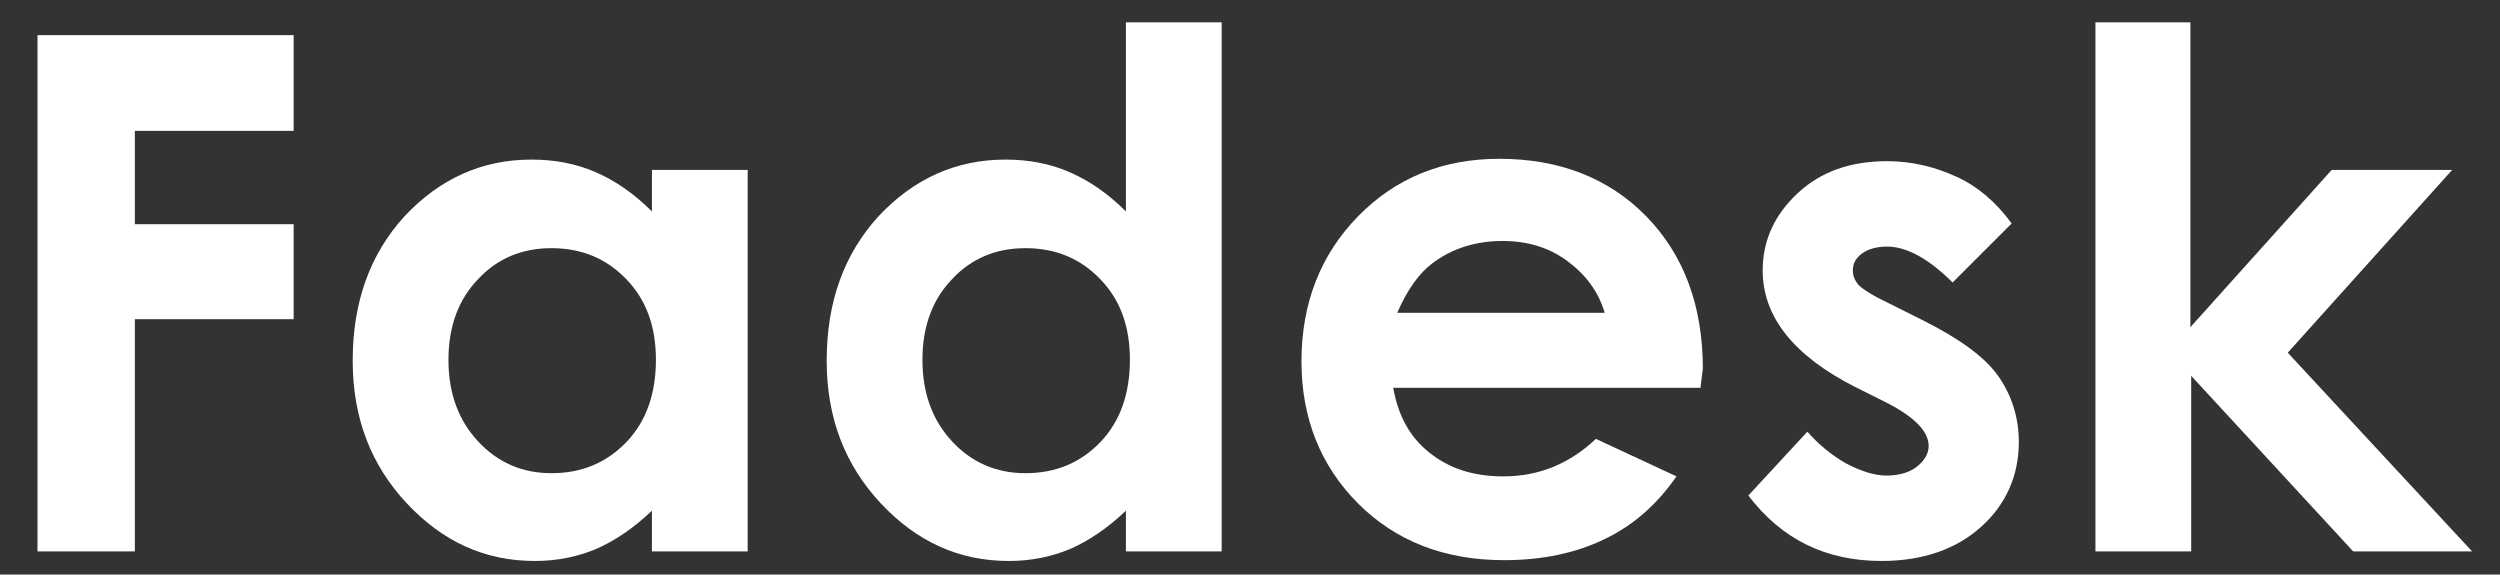
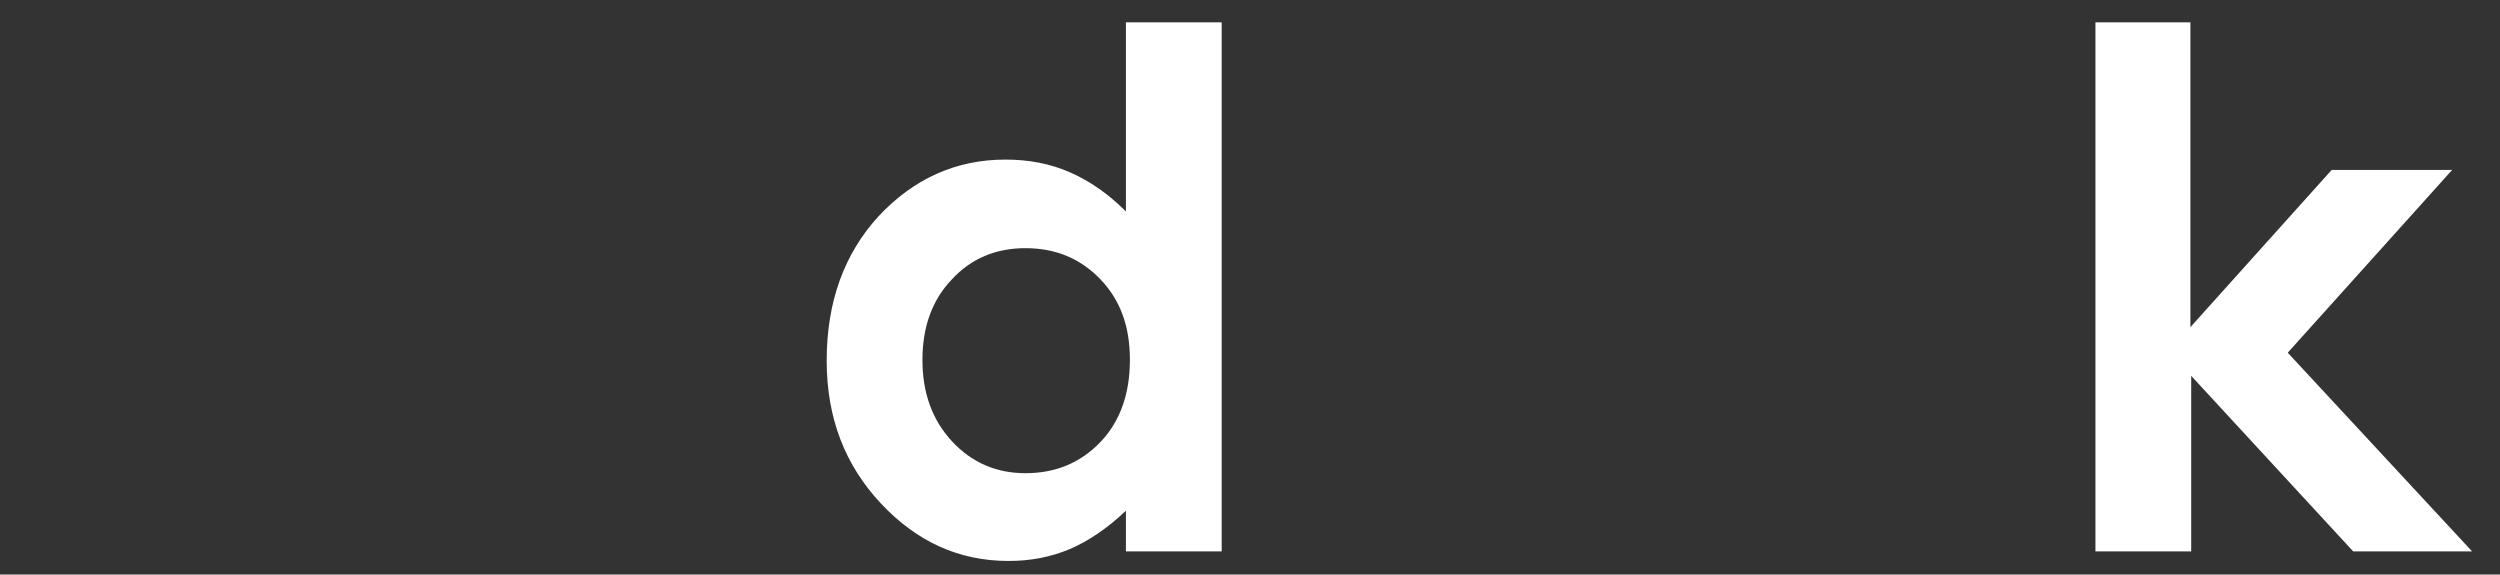
<svg xmlns="http://www.w3.org/2000/svg" version="1.1" id="Layer_1" x="0px" y="0px" viewBox="0 0 313.3 72" enable-background="new 0 0 313.3 72" xml:space="preserve">
  <rect x="0" y="0" width="313.3" height="72" fill="#333333" stroke="none" />
  <g>
    <g>
-       <path fill="#FFFFFF" d="M4.7,4.4h32.1v12H16.9v11.7h19.9V40H16.9v29.1H4.7V4.4z" />
-       <path fill="#FFFFFF" d="M81.7,21.3h12v47.8h-12V64c-2.3,2.2-4.7,3.8-7,4.8c-2.4,1-4.9,1.5-7.7,1.5c-6.2,0-11.5-2.4-16-7.2    s-6.8-10.7-6.8-17.9c0-7.4,2.2-13.4,6.5-18.1c4.4-4.7,9.7-7.1,15.9-7.1c2.9,0,5.6,0.5,8.1,1.6s4.8,2.7,7,4.9V21.3z M69.1,31.1    c-3.7,0-6.8,1.3-9.2,3.9c-2.5,2.6-3.7,6-3.7,10.1s1.2,7.5,3.7,10.2s5.6,4,9.2,4c3.8,0,6.9-1.3,9.4-3.9c2.5-2.6,3.7-6.1,3.7-10.3    S81,37.6,78.5,35S72.9,31.1,69.1,31.1z" />
      <path fill="#FFFFFF" d="M141.1,2.8h12v66.3h-12V64c-2.3,2.2-4.7,3.8-7,4.8c-2.4,1-4.9,1.5-7.7,1.5c-6.2,0-11.5-2.4-16-7.2    s-6.8-10.7-6.8-17.9c0-7.4,2.2-13.4,6.5-18.1c4.4-4.7,9.7-7.1,15.9-7.1c2.9,0,5.6,0.5,8.1,1.6s4.8,2.7,7,4.9V2.8z M128.5,31.1    c-3.7,0-6.8,1.3-9.2,3.9c-2.5,2.6-3.7,6-3.7,10.1s1.2,7.5,3.7,10.2s5.6,4,9.2,4c3.8,0,6.9-1.3,9.4-3.9c2.5-2.6,3.7-6.1,3.7-10.3    s-1.2-7.5-3.7-10.1S132.3,31.1,128.5,31.1z" />
-       <path fill="#FFFFFF" d="M213.1,48.6h-38.5c0.6,3.4,2,6.1,4.5,8.1s5.5,3,9.3,3c4.5,0,8.3-1.6,11.6-4.7l10.1,4.7    c-2.5,3.6-5.5,6.2-9.1,7.9c-3.5,1.7-7.7,2.6-12.5,2.6c-7.5,0-13.6-2.4-18.3-7.1s-7.1-10.7-7.1-17.8c0-7.3,2.4-13.4,7.1-18.2    c4.7-4.8,10.6-7.2,17.7-7.2c7.5,0,13.7,2.4,18.4,7.2s7.1,11.2,7.1,19.1L213.1,48.6z M201.1,39.2c-0.8-2.7-2.4-4.8-4.7-6.5    s-5-2.5-8.1-2.5c-3.3,0-6.3,0.9-8.8,2.8c-1.6,1.2-3.1,3.2-4.4,6.2H201.1z" />
-       <path fill="#FFFFFF" d="M252.1,28l-7.4,7.4c-3-3-5.8-4.5-8.2-4.5c-1.3,0-2.4,0.3-3.2,0.9s-1.1,1.3-1.1,2.1c0,0.6,0.2,1.2,0.7,1.8    c0.5,0.5,1.7,1.3,3.6,2.2l4.4,2.2c4.6,2.3,7.8,4.6,9.5,7s2.6,5.2,2.6,8.3c0,4.2-1.6,7.8-4.7,10.6c-3.1,2.8-7.3,4.3-12.5,4.3    c-7,0-12.5-2.7-16.7-8.2l7.4-8c1.4,1.6,3.1,3,4.9,4c1.9,1,3.6,1.5,5,1.5c1.6,0,2.9-0.4,3.8-1.1s1.5-1.6,1.5-2.6    c0-1.8-1.7-3.6-5.2-5.4l-4-2c-7.7-3.9-11.6-8.8-11.6-14.6c0-3.8,1.5-7,4.4-9.7s6.6-4,11.2-4c3.1,0,6,0.7,8.8,2    C247.9,23.4,250.2,25.4,252.1,28z" />
      <path fill="#FFFFFF" d="M262.5,2.8h12V41l17.7-19.7h15.1l-20.6,22.9l23.1,24.9h-14.9l-20.3-22v22h-12V2.8H262.5z" />
    </g>
  </g>
</svg>